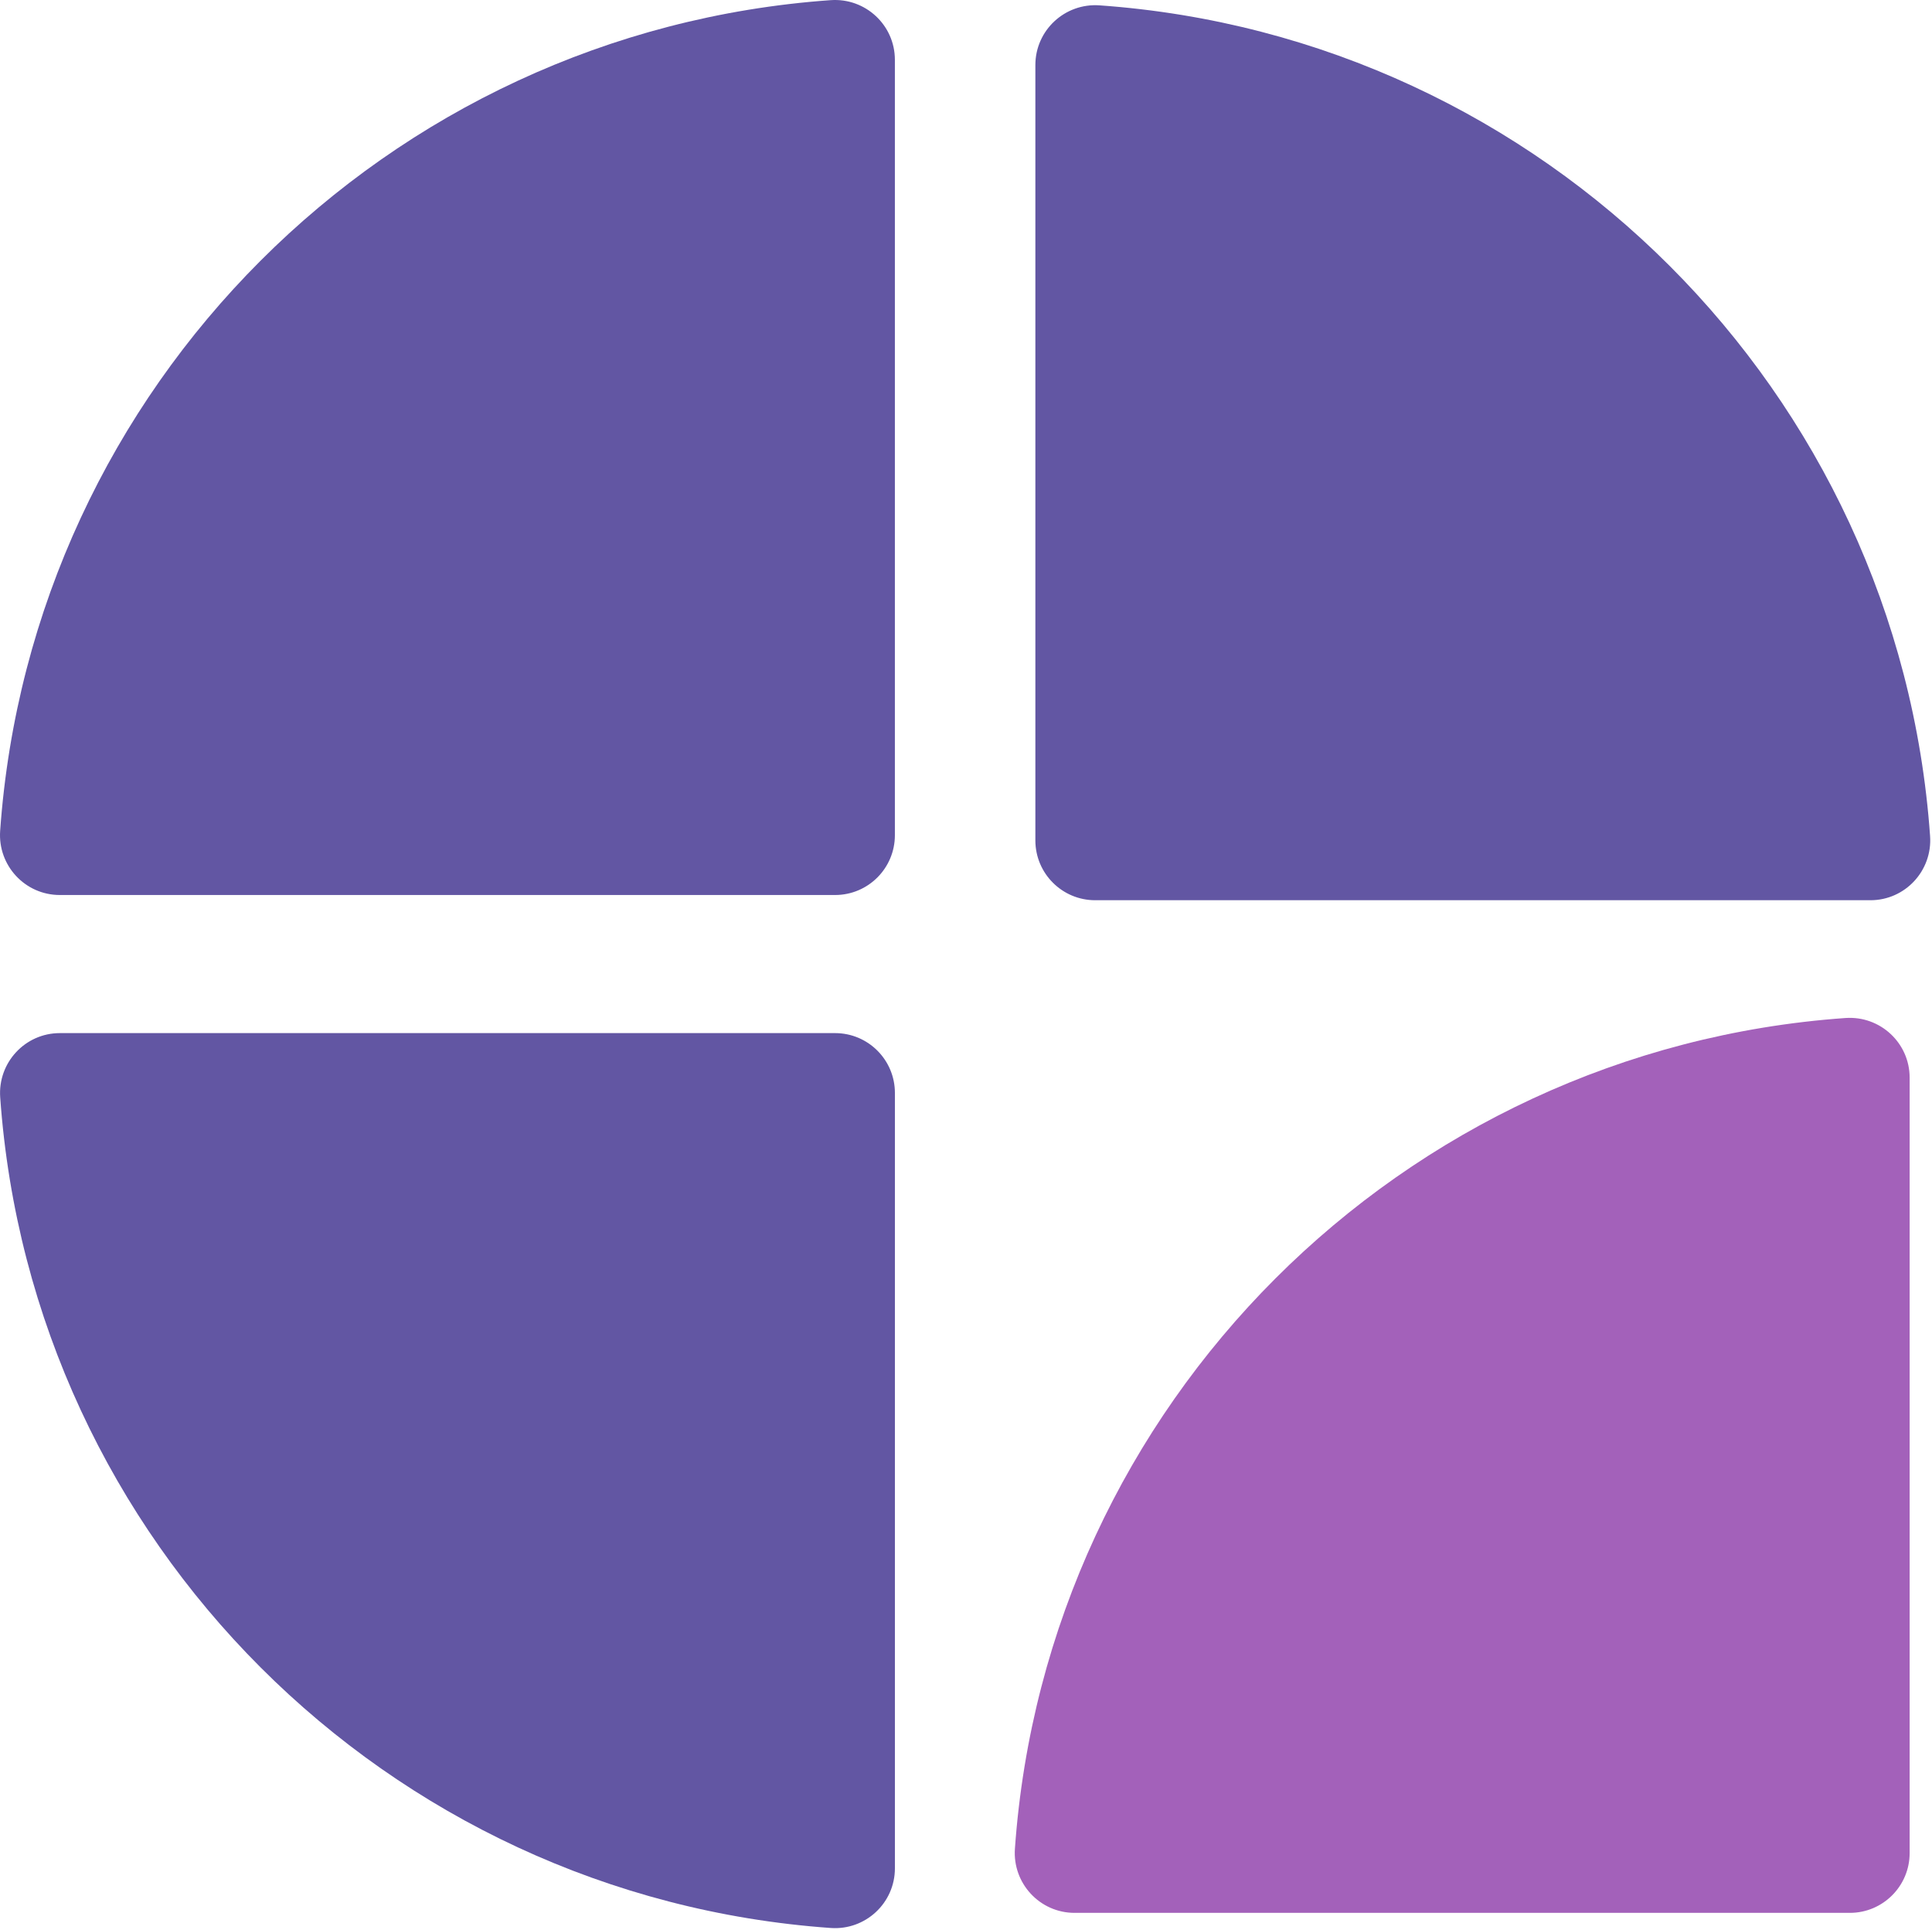
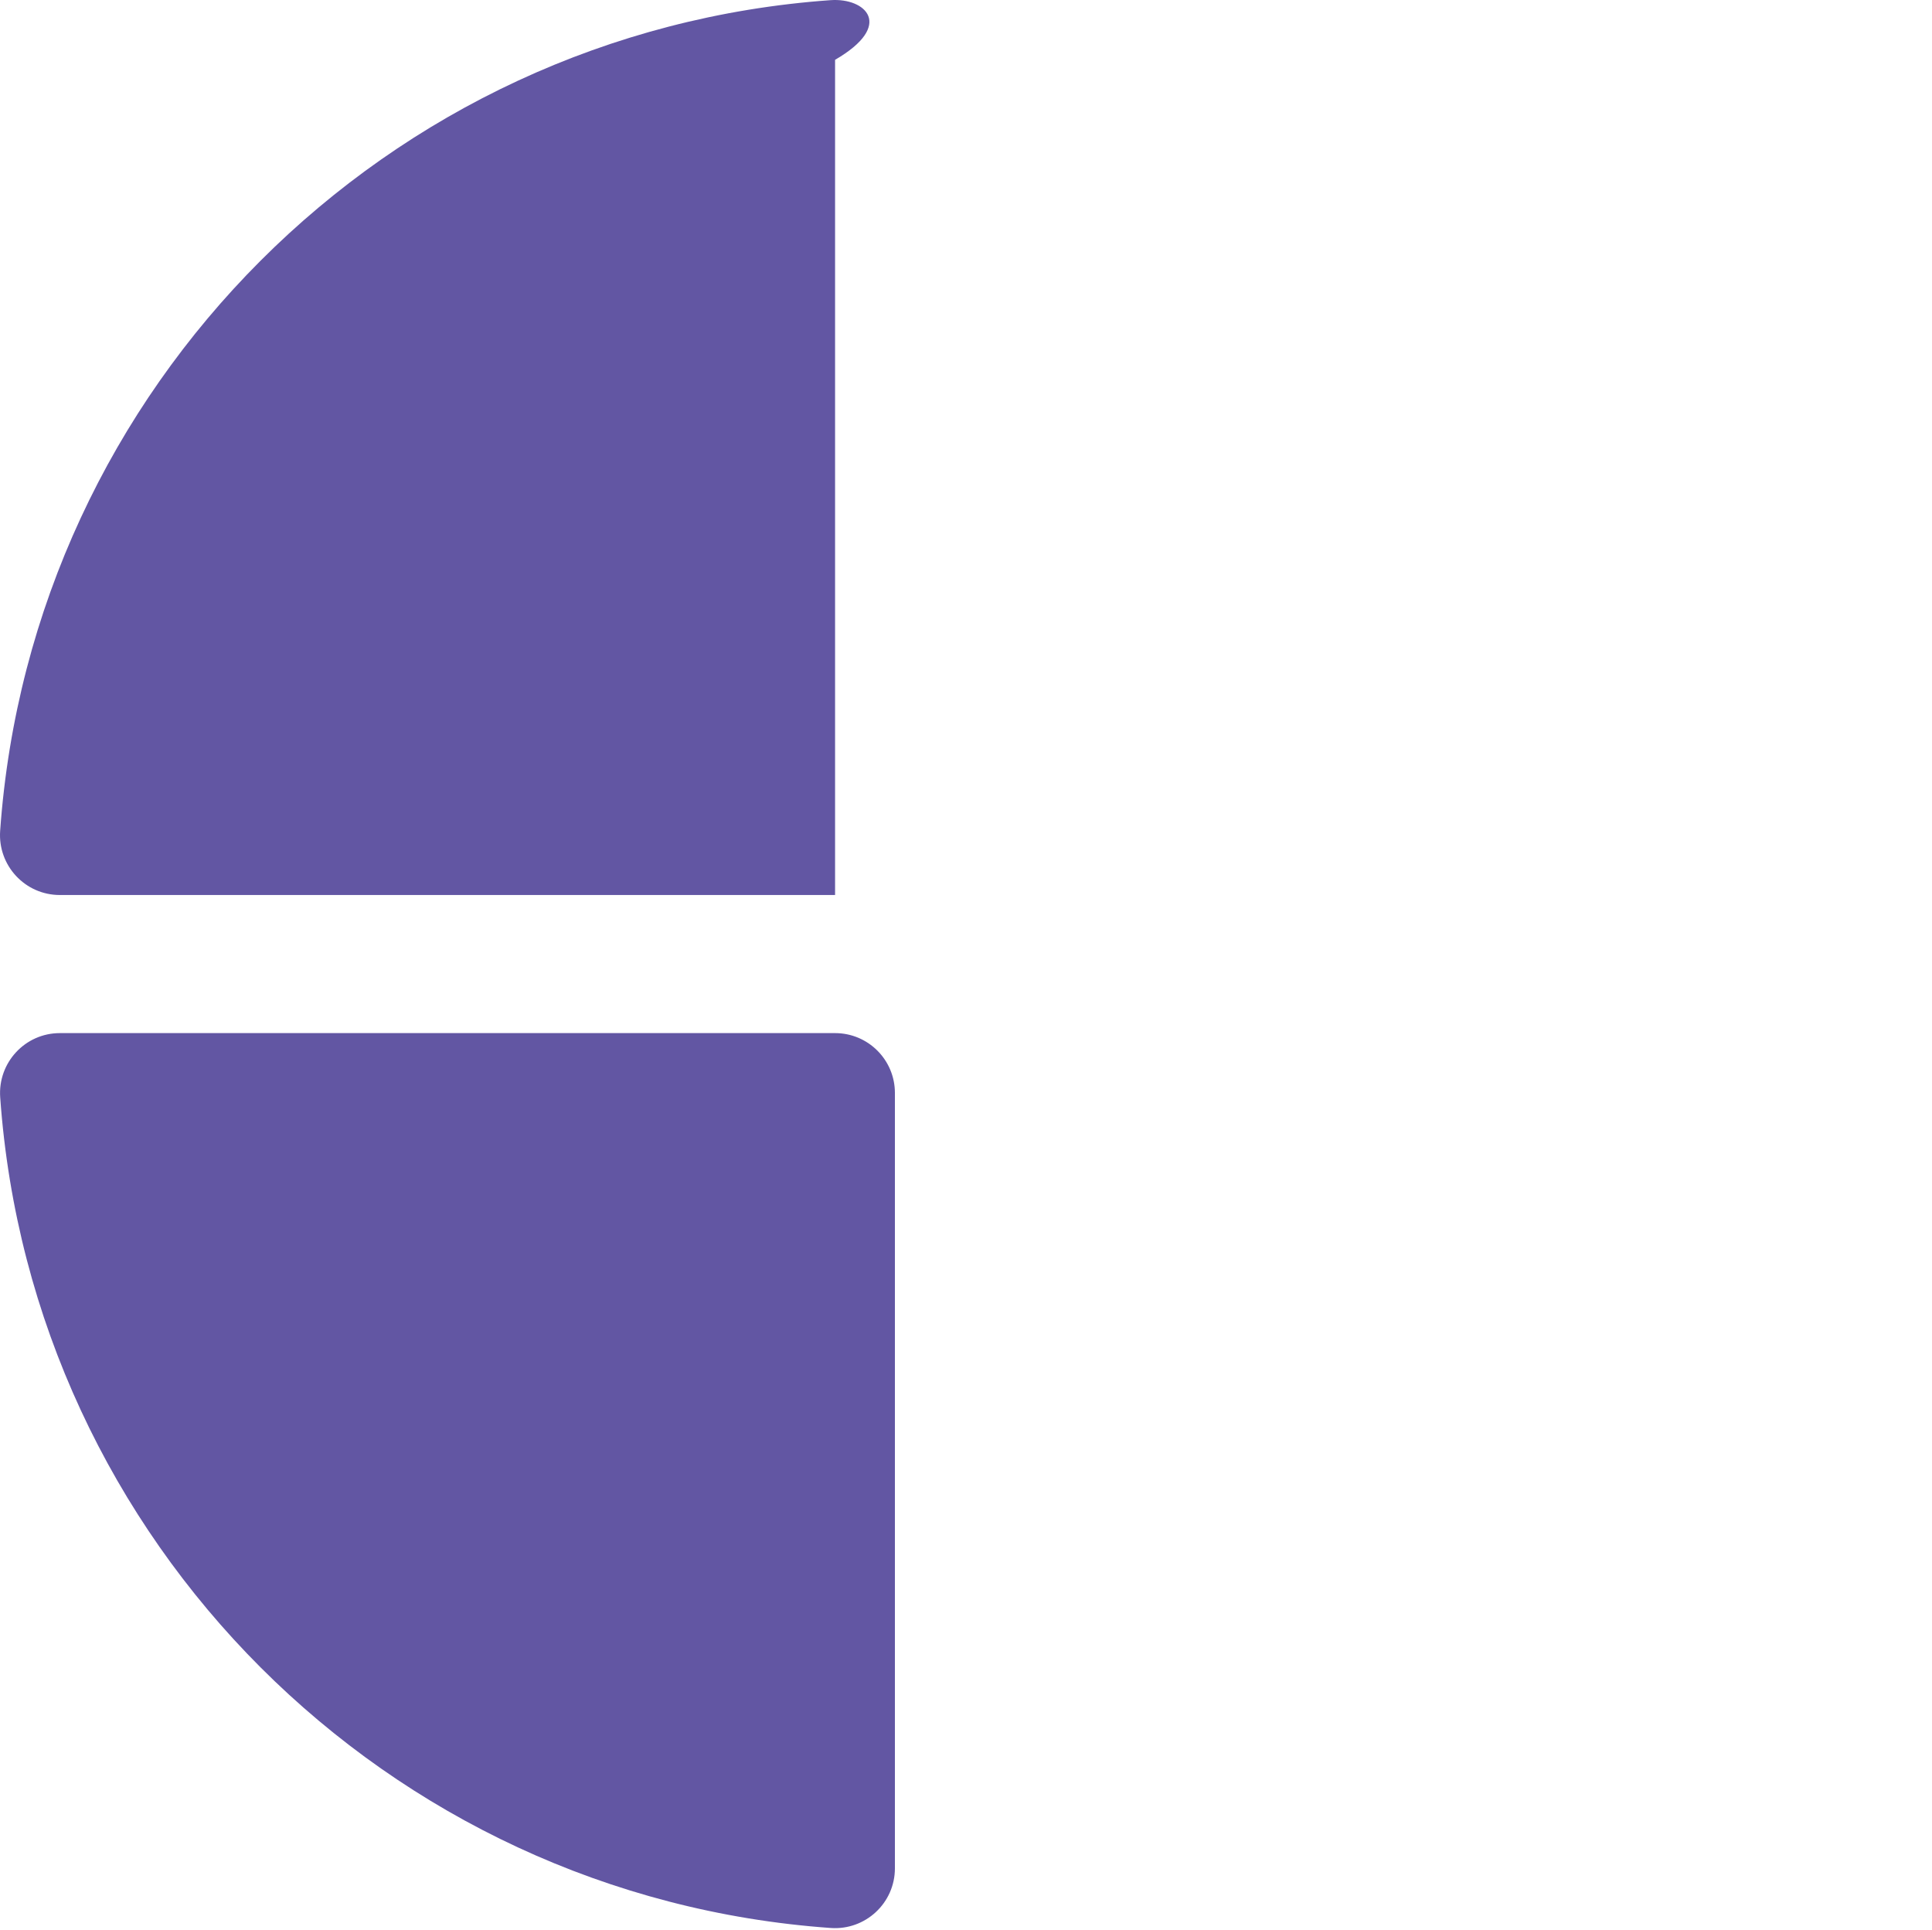
<svg xmlns="http://www.w3.org/2000/svg" width="752" height="751" viewBox="0 0 752 751" fill="none">
-   <path d="M323.331 0.059C150.422 12.285 12.286 150.421 0.06 323.33C-0.896 336.824 9.756 348.311 23.282 348.311H325.038C337.895 348.311 348.318 337.888 348.318 325.031V23.281C348.318 9.756 336.831 -0.89 323.337 0.059H323.331Z" fill="#6256A3" />
-   <path d="M751.254 325.354C739.028 152.445 600.892 14.309 427.983 2.083C414.489 1.127 403.002 11.779 403.002 25.305V327.061C403.002 339.918 413.425 350.341 426.282 350.341H728.032C741.557 350.341 752.203 338.854 751.254 325.36V325.354Z" fill="#6256A3" />
+   <path d="M323.331 0.059C150.422 12.285 12.286 150.421 0.06 323.33C-0.896 336.824 9.756 348.311 23.282 348.311H325.038V23.281C348.318 9.756 336.831 -0.89 323.337 0.059H323.331Z" fill="#6256A3" />
  <path d="M0.076 427.042C12.302 599.951 150.438 738.087 323.347 750.313C336.841 751.269 348.328 740.617 348.328 727.091V425.335C348.328 412.478 337.905 402.055 325.048 402.055H23.298C9.773 402.055 -0.873 413.542 0.076 427.036V427.042Z" fill="#6256A3" />
-   <path d="M718.311 396.179C545.402 408.405 407.266 546.541 395.04 719.45C394.084 732.944 404.736 744.43 418.262 744.43H720.018C732.875 744.43 743.298 734.008 743.298 721.151V419.401C743.298 405.876 731.811 395.23 718.317 396.179H718.311Z" fill="#A361BA" />
</svg>